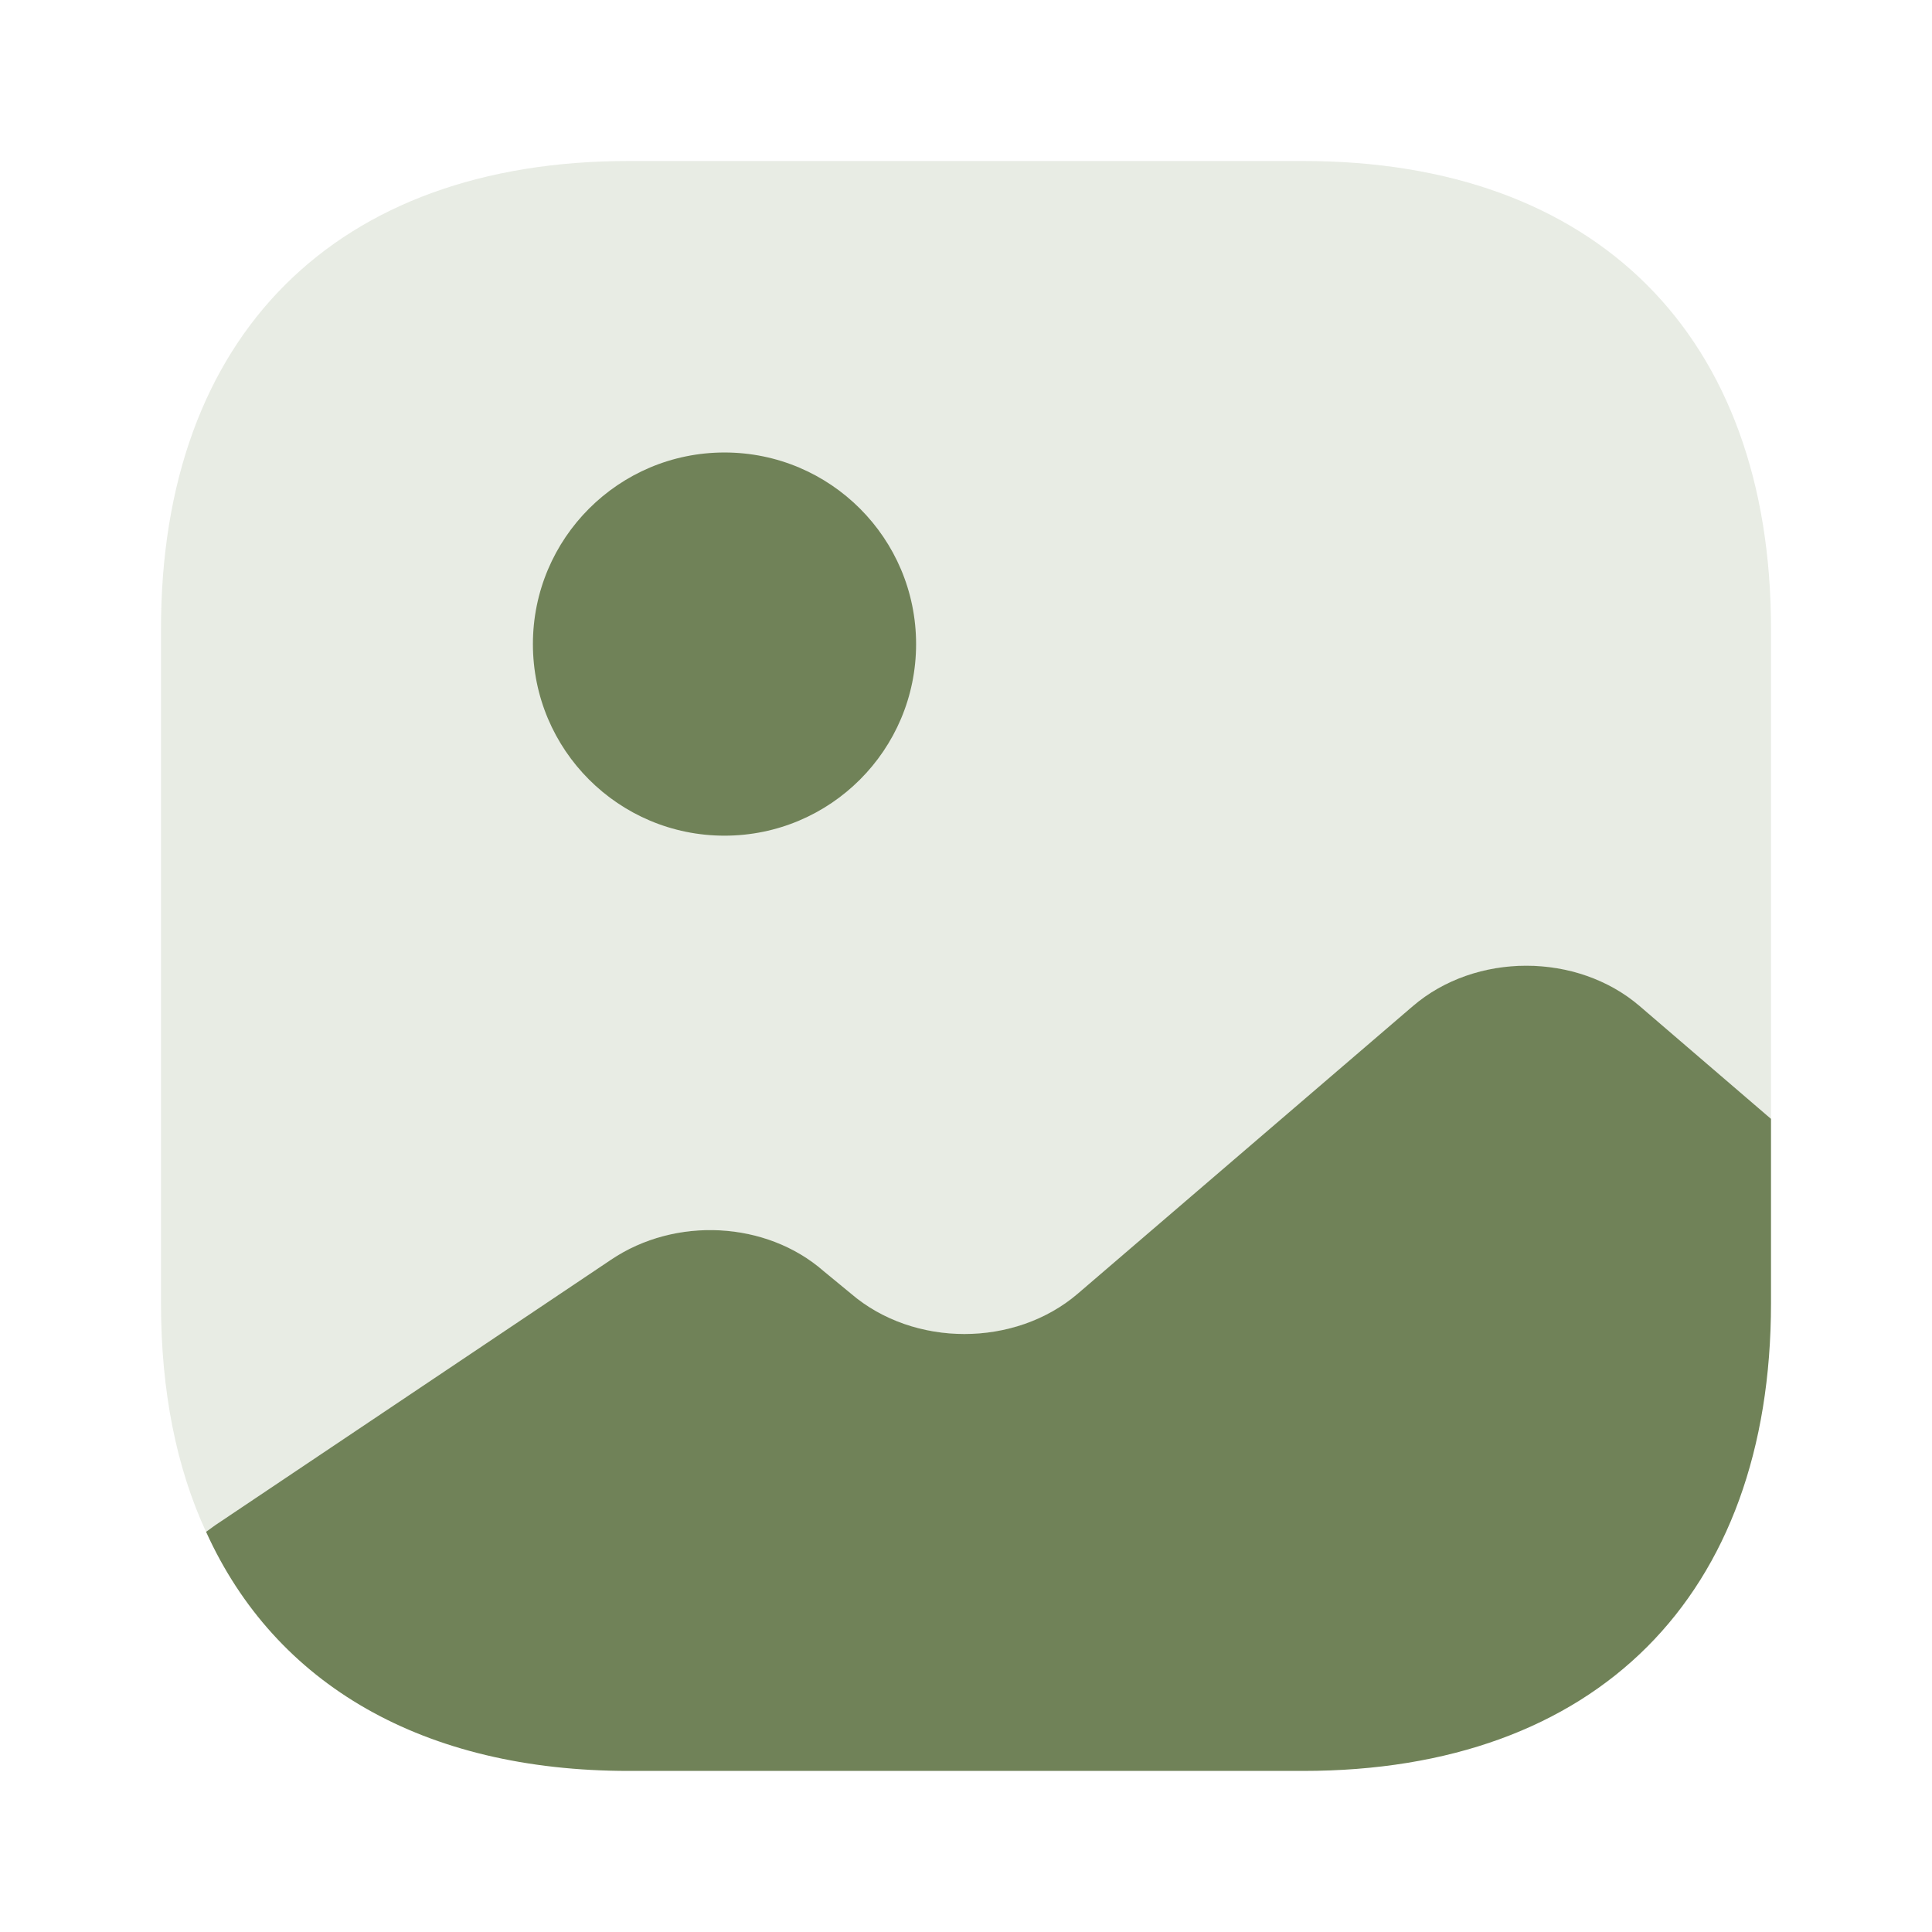
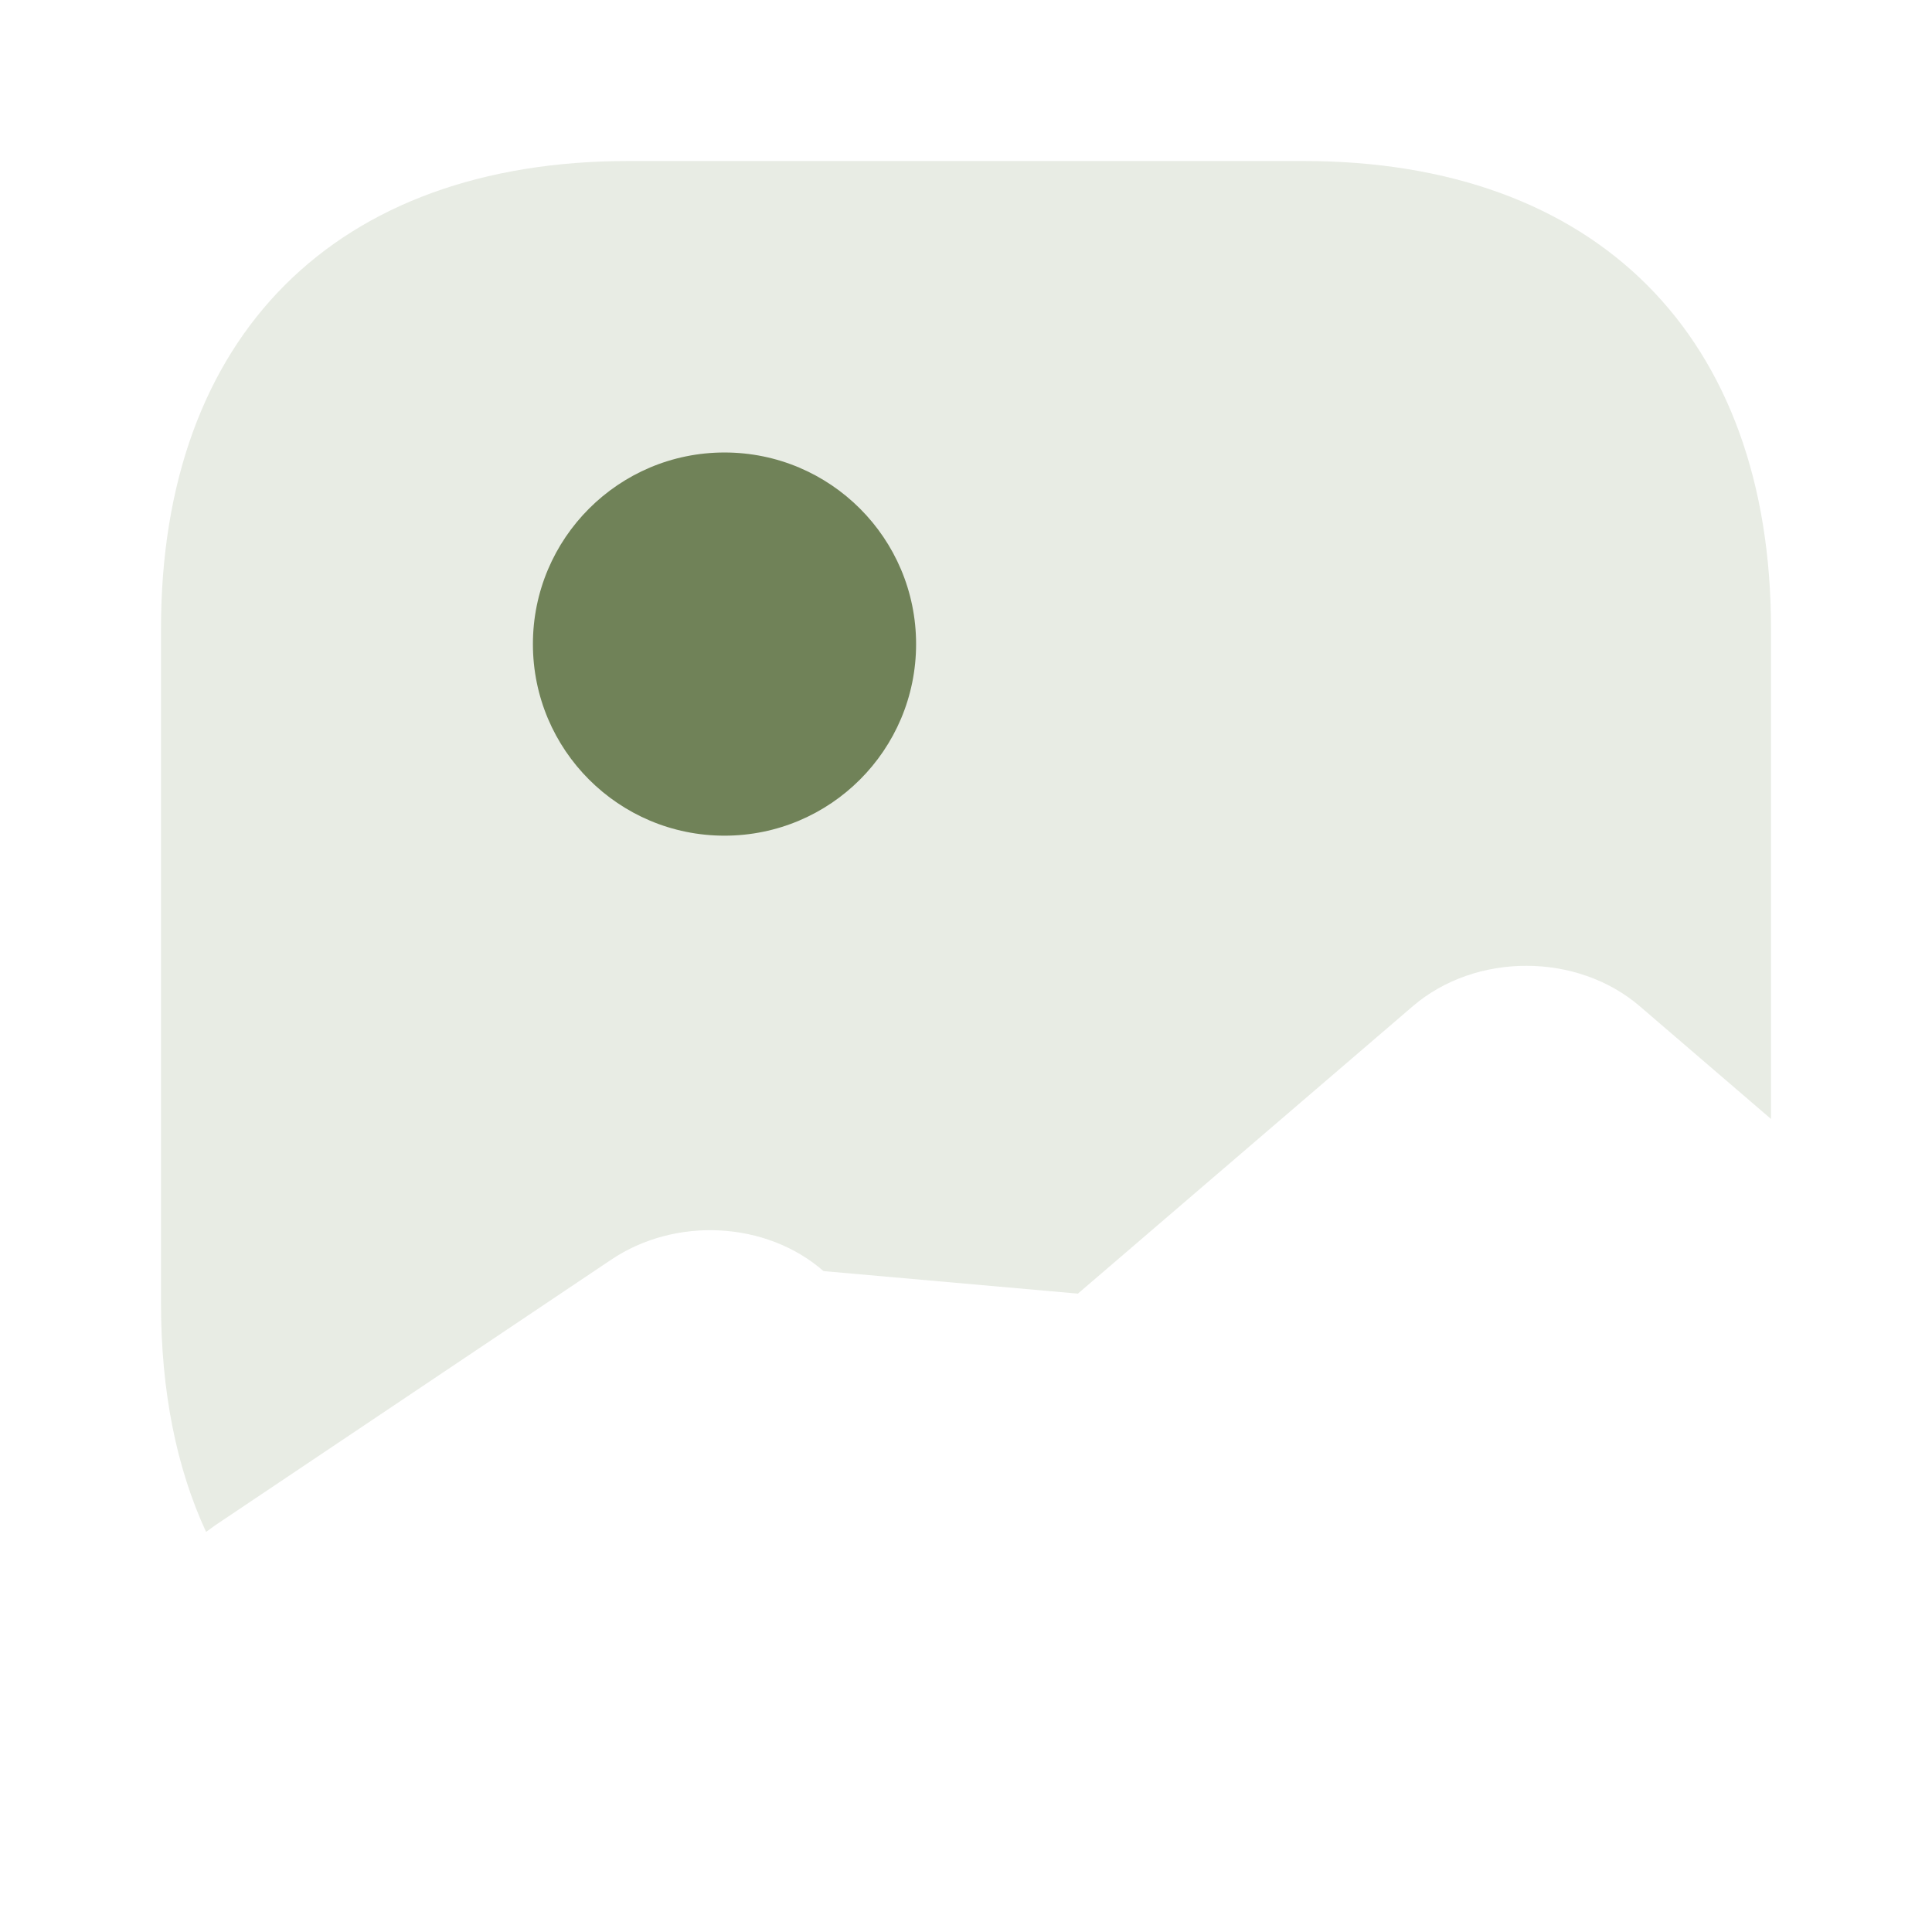
<svg xmlns="http://www.w3.org/2000/svg" width="24" height="24" viewBox="0 0 24 24" fill="none">
-   <path opacity="0.4" d="M22 7.81V13.9L20.37 12.5C19.59 11.83 18.33 11.83 17.55 12.5L13.39 16.07C12.61 16.74 11.35 16.74 10.57 16.07L10.23 15.79C9.52 15.17 8.39 15.11 7.59 15.65L2.67 18.95L2.56 19.03C2.19 18.23 2 17.28 2 16.19V7.81C2 4.17 4.17 2 7.81 2H16.19C19.83 2 22 4.17 22 7.81Z" fill="#C7D1BB" />
+   <path opacity="0.4" d="M22 7.81V13.9L20.37 12.5C19.59 11.83 18.33 11.83 17.55 12.5L13.39 16.07L10.23 15.79C9.52 15.17 8.39 15.11 7.59 15.65L2.67 18.95L2.56 19.03C2.19 18.23 2 17.28 2 16.19V7.81C2 4.17 4.17 2 7.81 2H16.19C19.83 2 22 4.17 22 7.81Z" fill="#C7D1BB" />
  <path d="M9 10.381C10.315 10.381 11.38 9.316 11.38 8.001C11.38 6.687 10.315 5.621 9 5.621C7.686 5.621 6.62 6.687 6.62 8.001C6.62 9.316 7.686 10.381 9 10.381Z" fill="#708258" />
-   <path d="M22 13.899V16.189C22 19.829 19.83 21.999 16.19 21.999H7.81C5.26 21.999 3.42 20.929 2.56 19.029L2.67 18.949L7.59 15.649C8.39 15.109 9.52 15.169 10.23 15.789L10.57 16.069C11.35 16.739 12.61 16.739 13.39 16.069L17.55 12.499C18.33 11.829 19.59 11.829 20.37 12.499L22 13.899Z" fill="#708258" />
</svg>